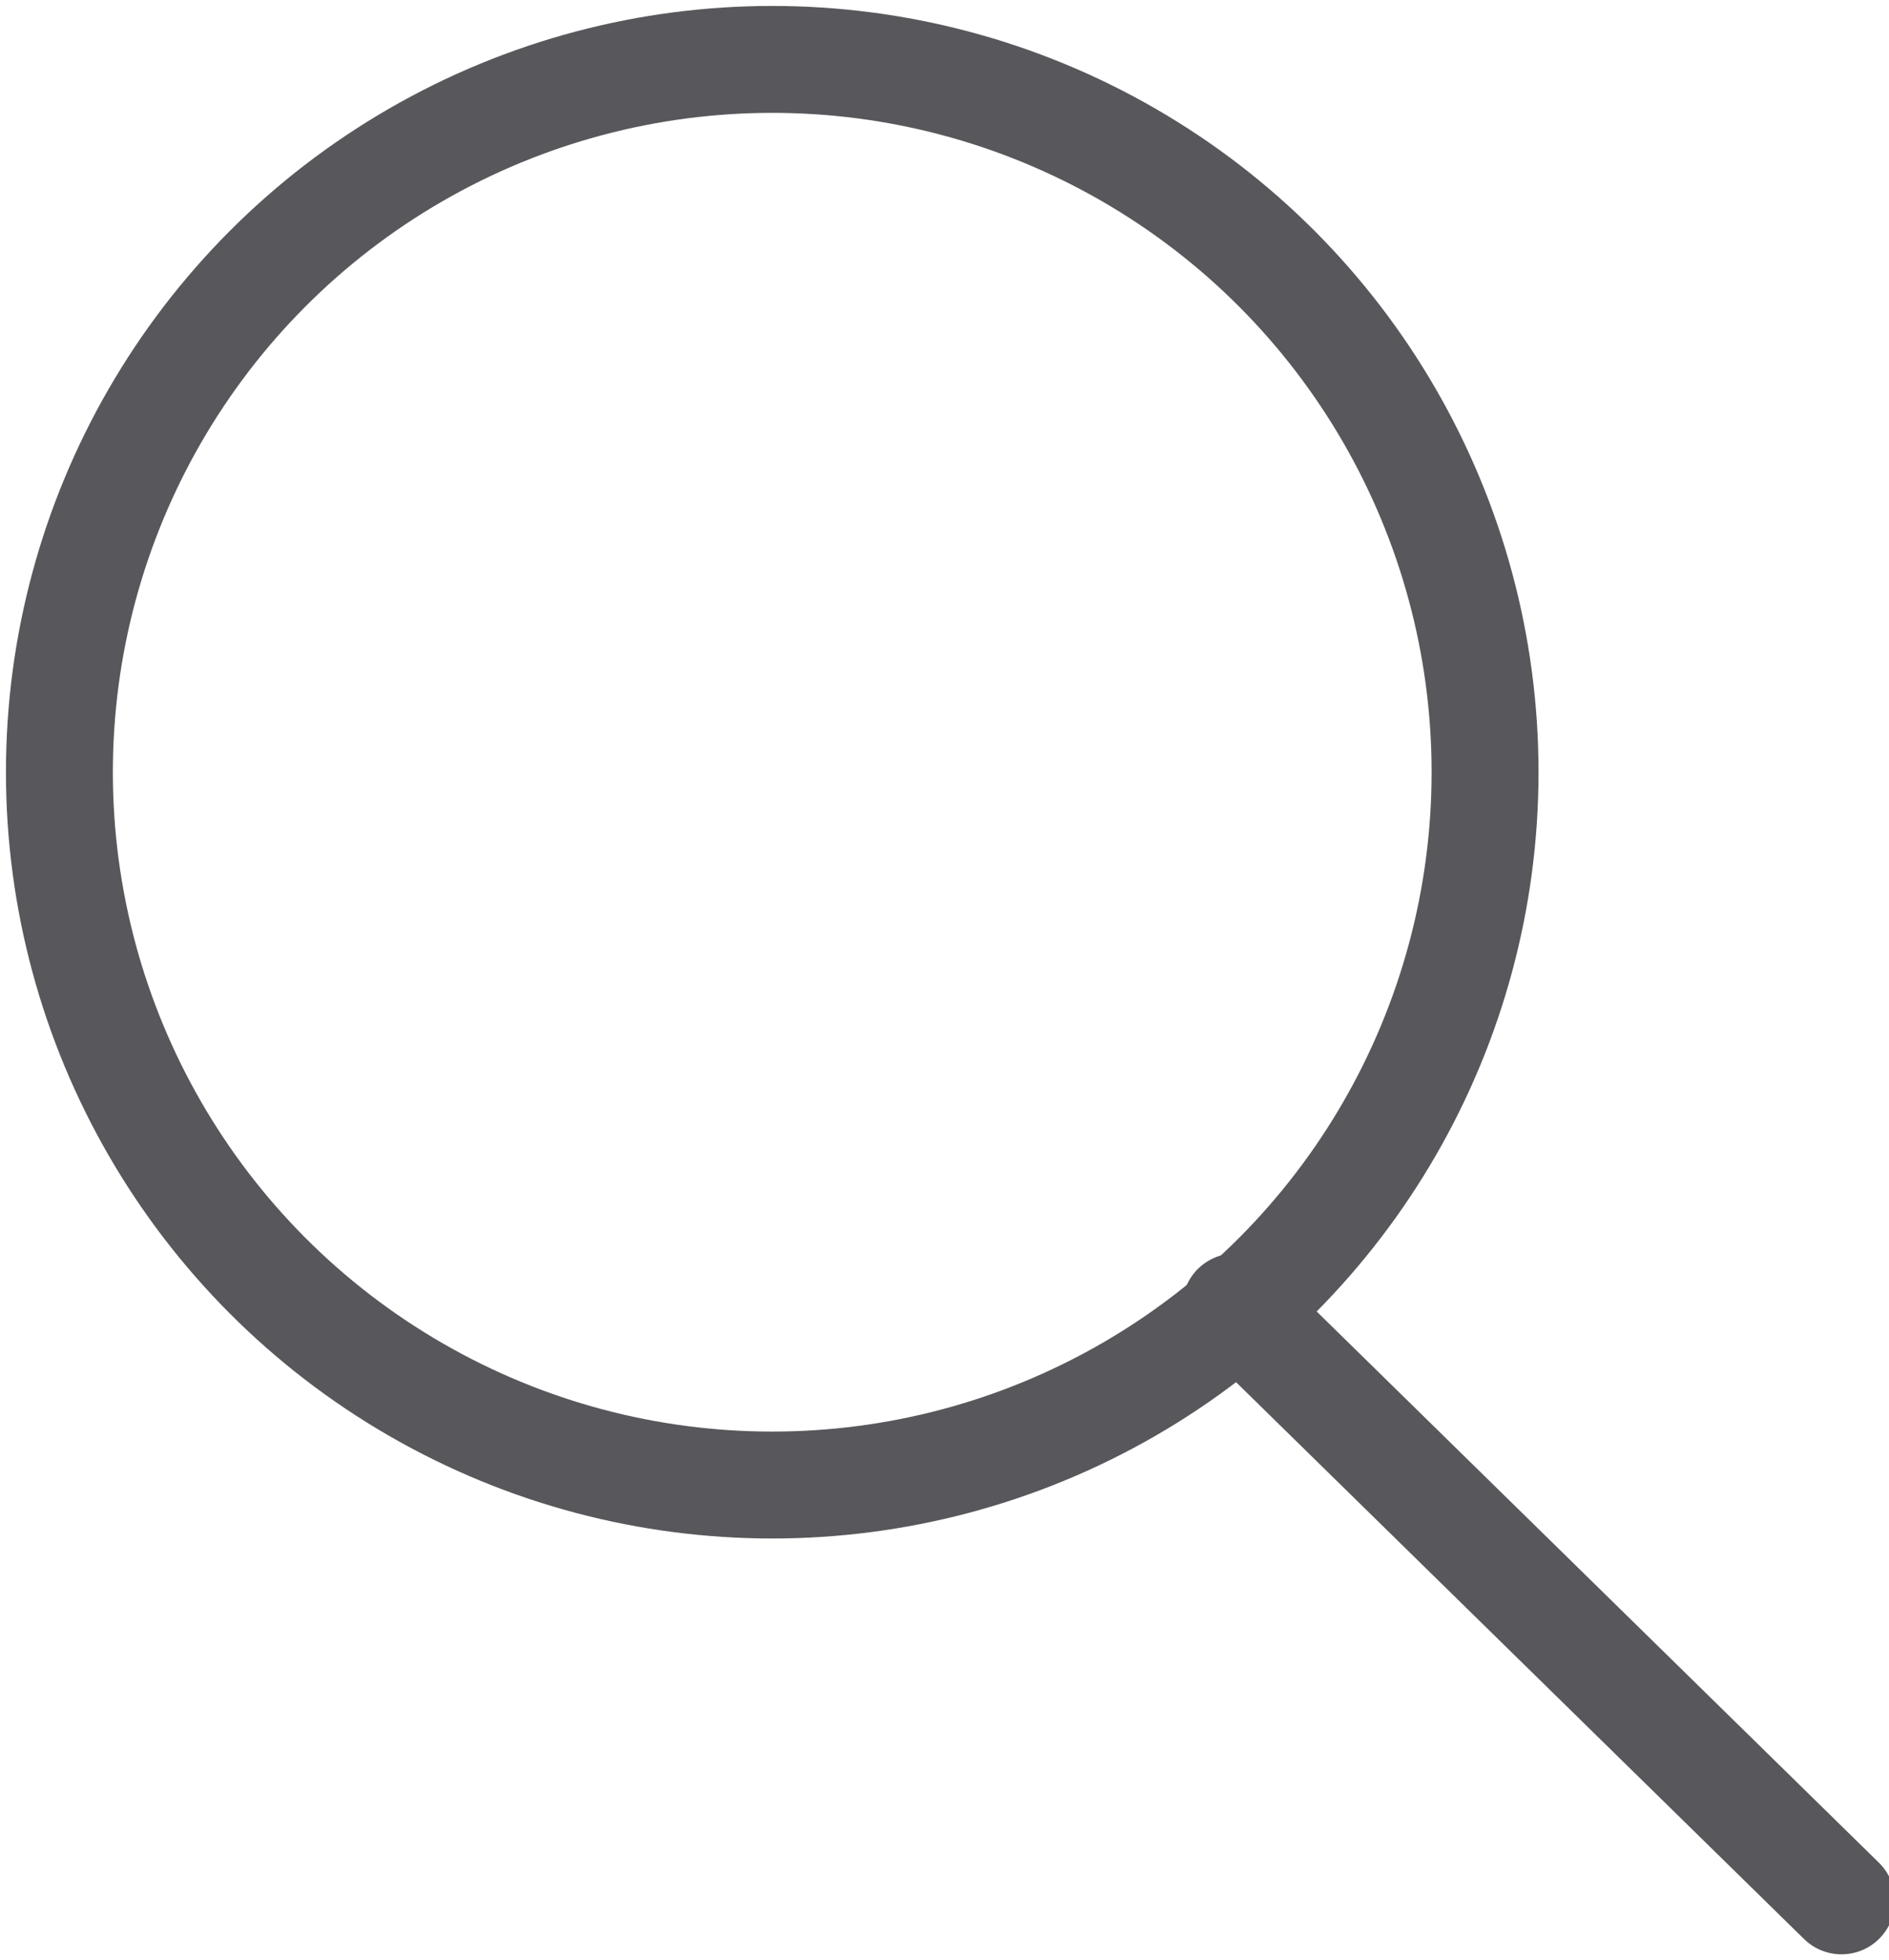
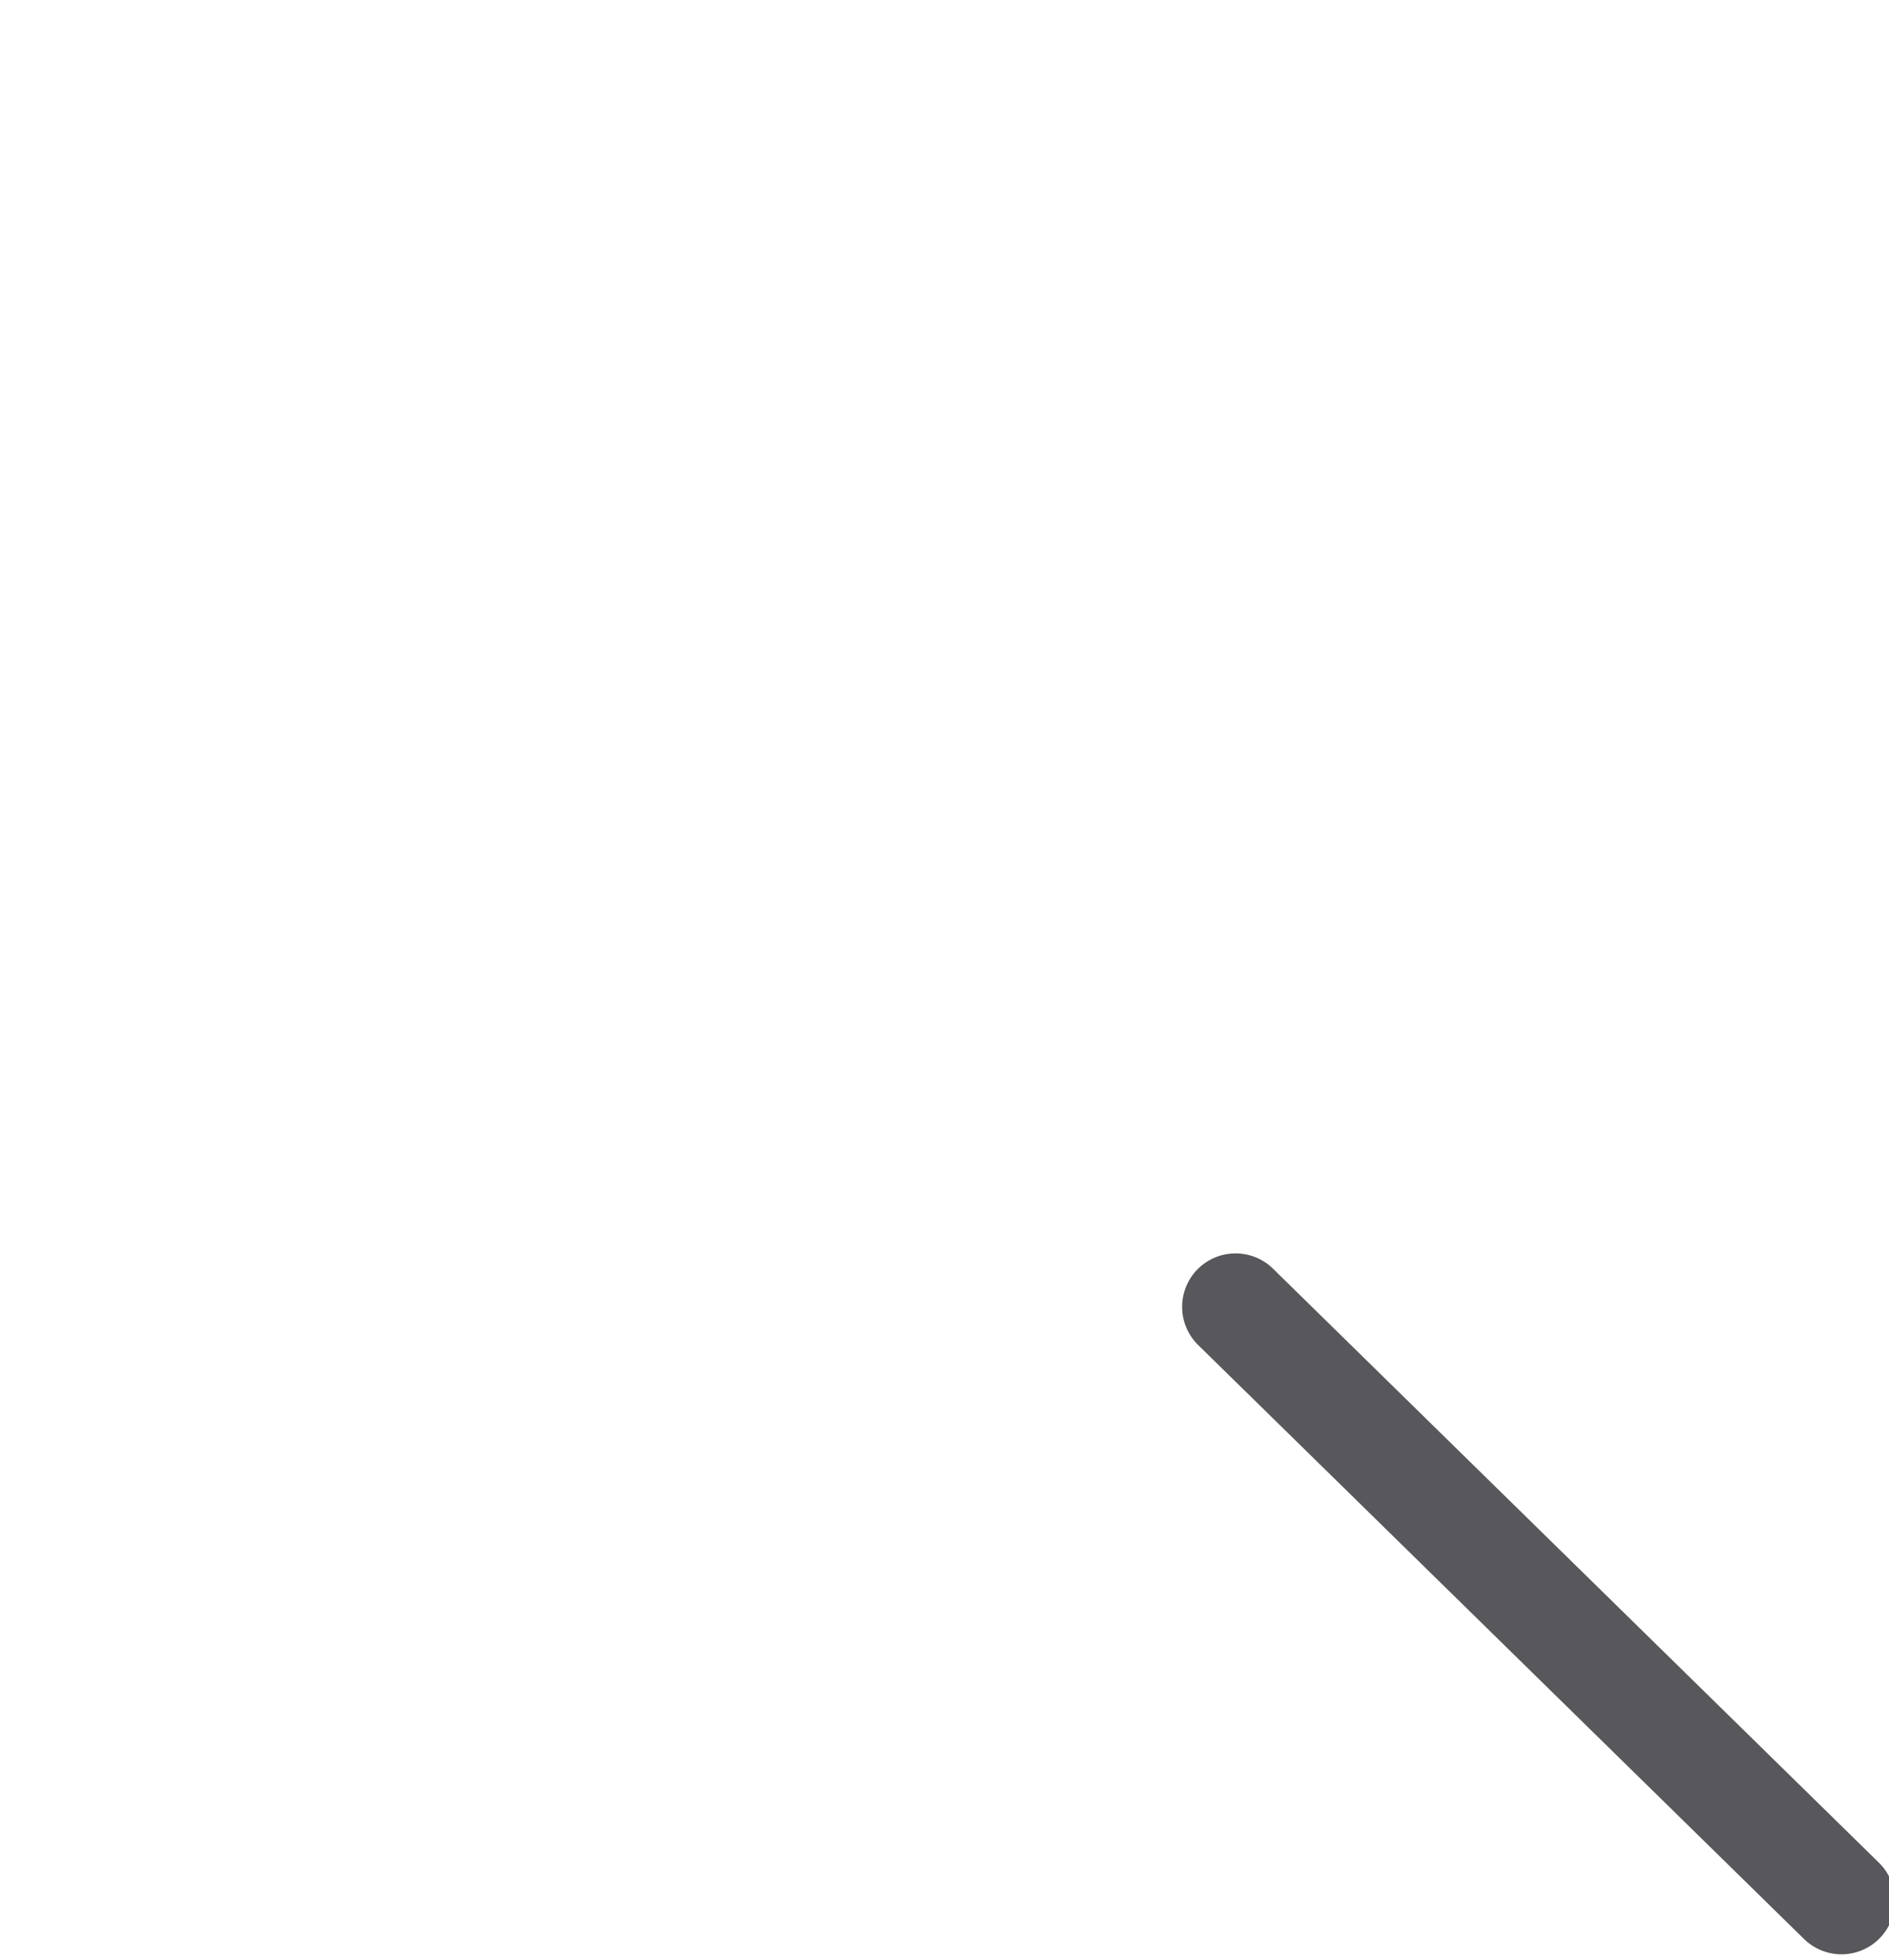
<svg xmlns="http://www.w3.org/2000/svg" width="15.9" height="16.5" viewBox="0 0 15.9 16.5">
  <g>
-     <circle cx="6.5" cy="6.5" r="6" style="fill: none;stroke: #58575b;stroke-linecap: round;stroke-miterlimit: 10;stroke-width: 0.9px" />
    <line x1="15.5" y1="16" x2="10.4" y2="11" style="fill: none;stroke: #58575b;stroke-linecap: round;stroke-miterlimit: 10;stroke-width: 0.9px" />
  </g>
</svg>